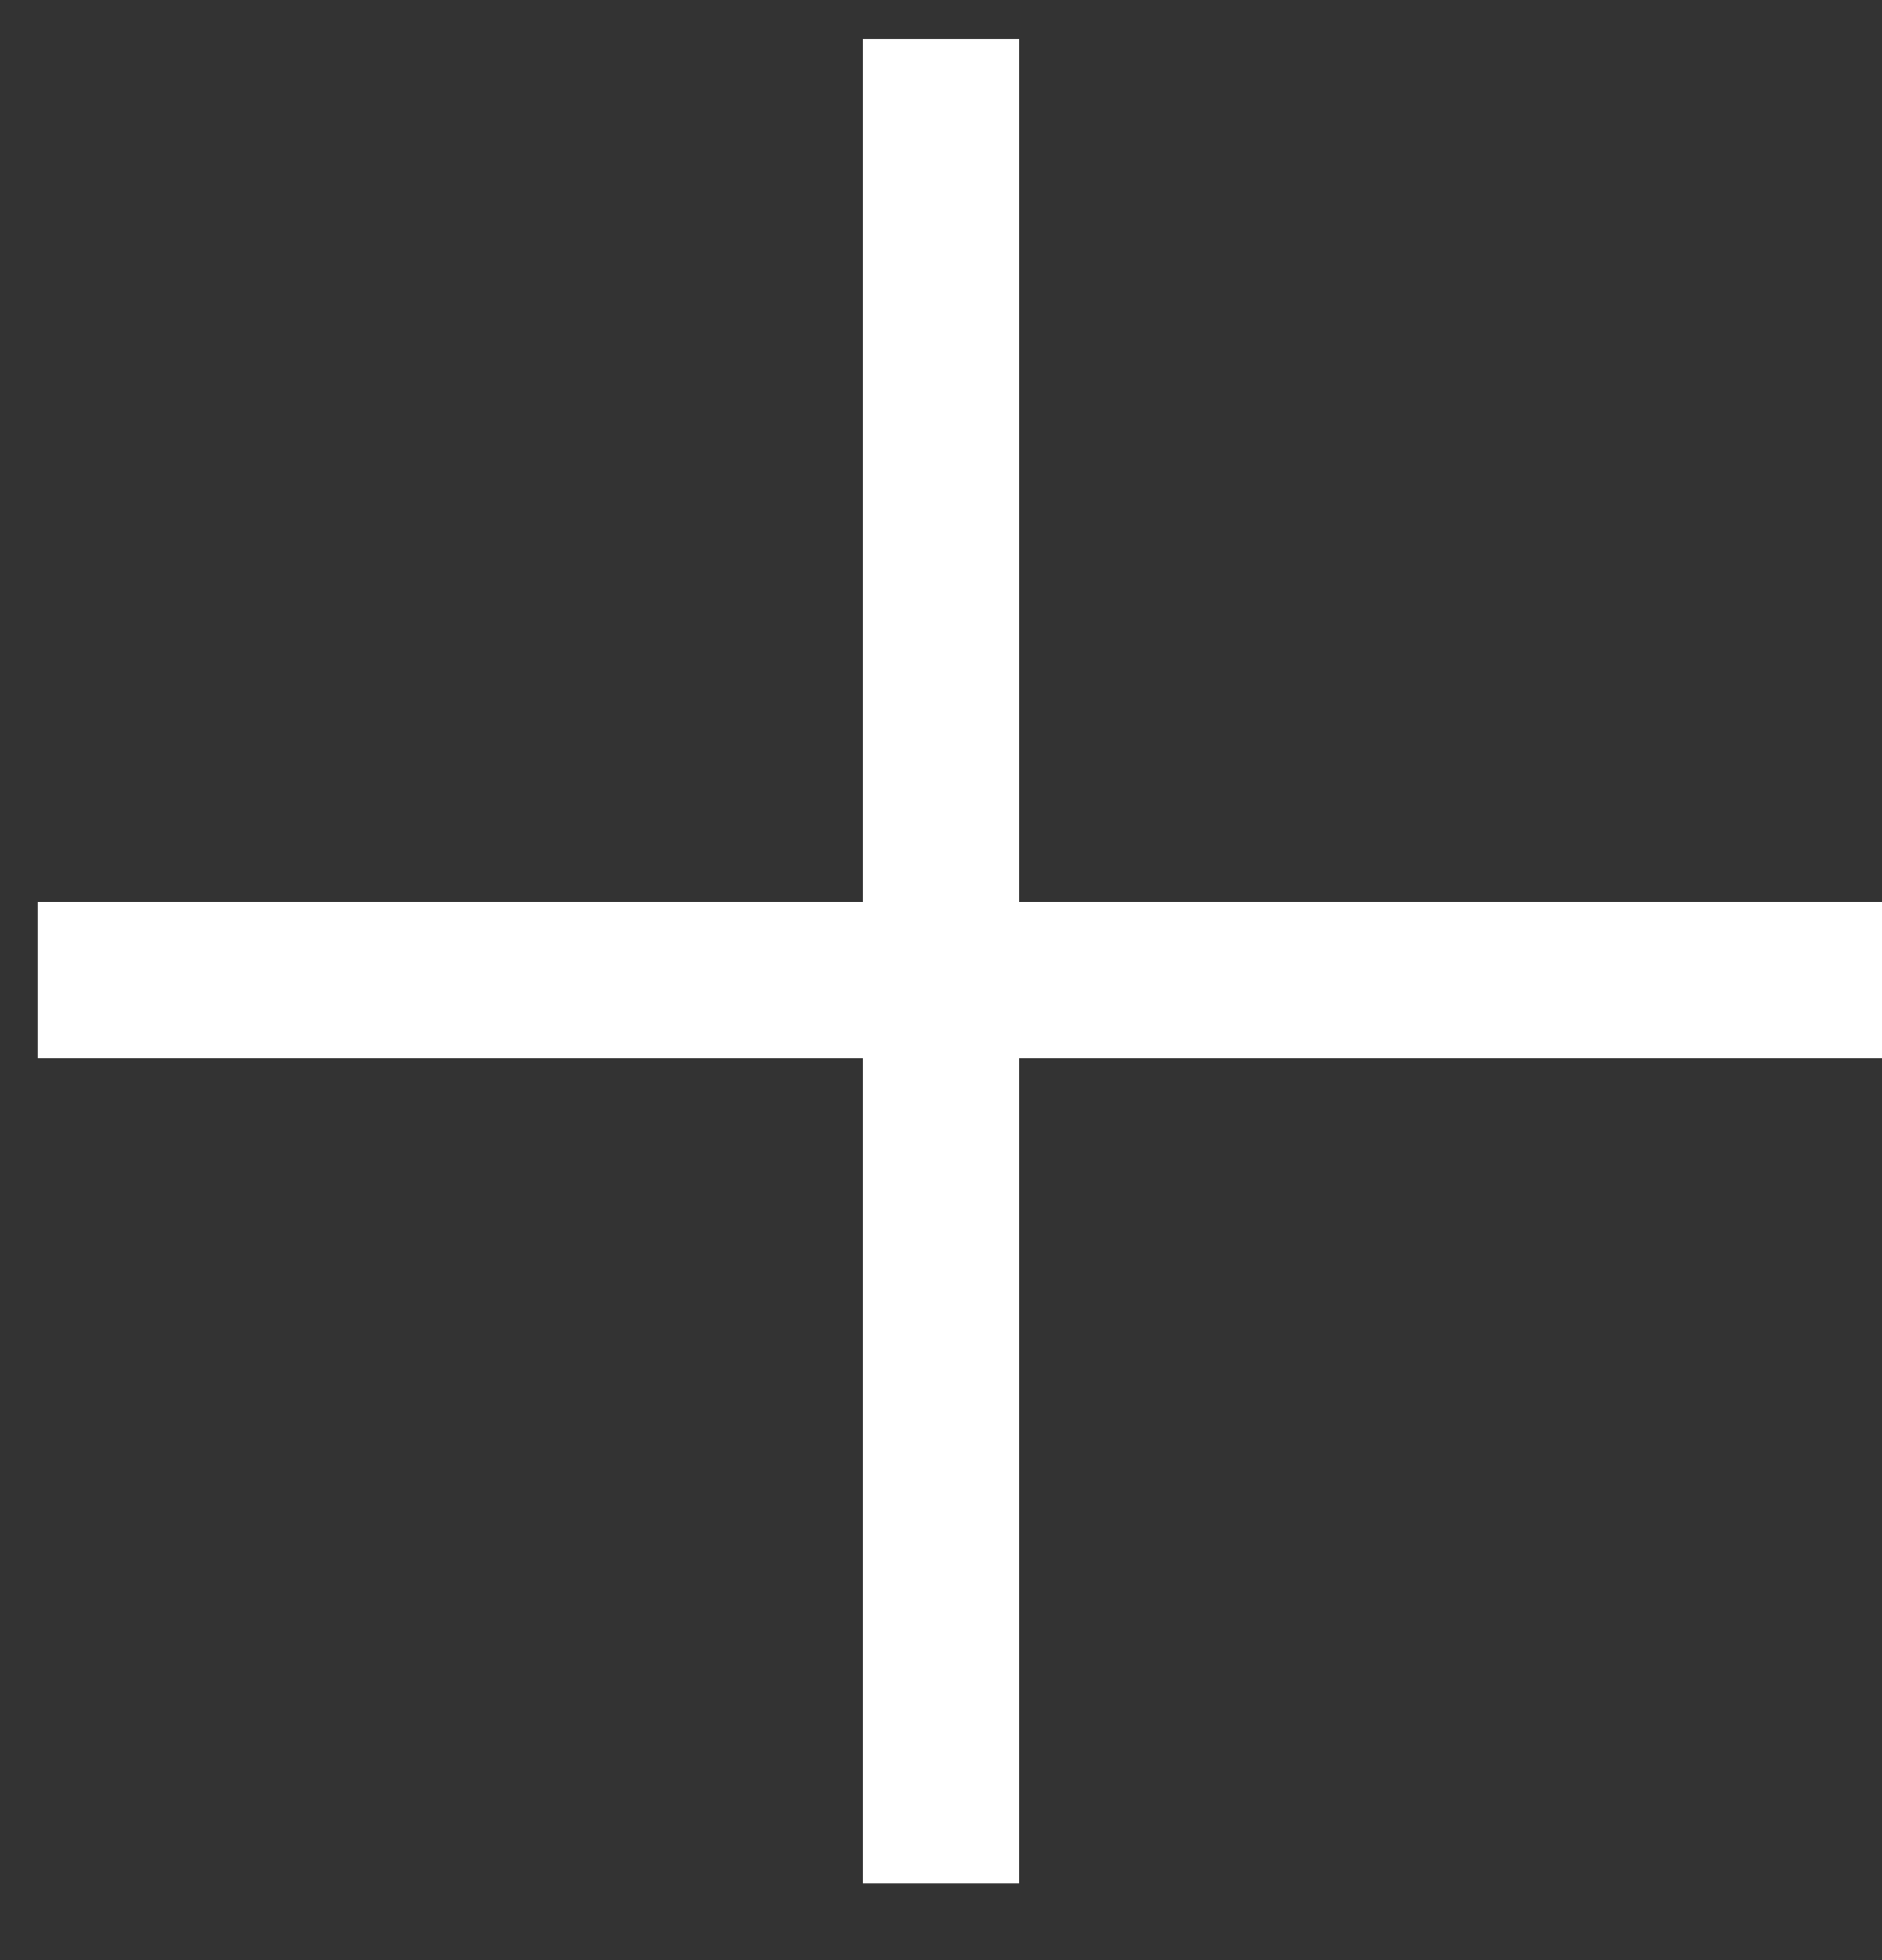
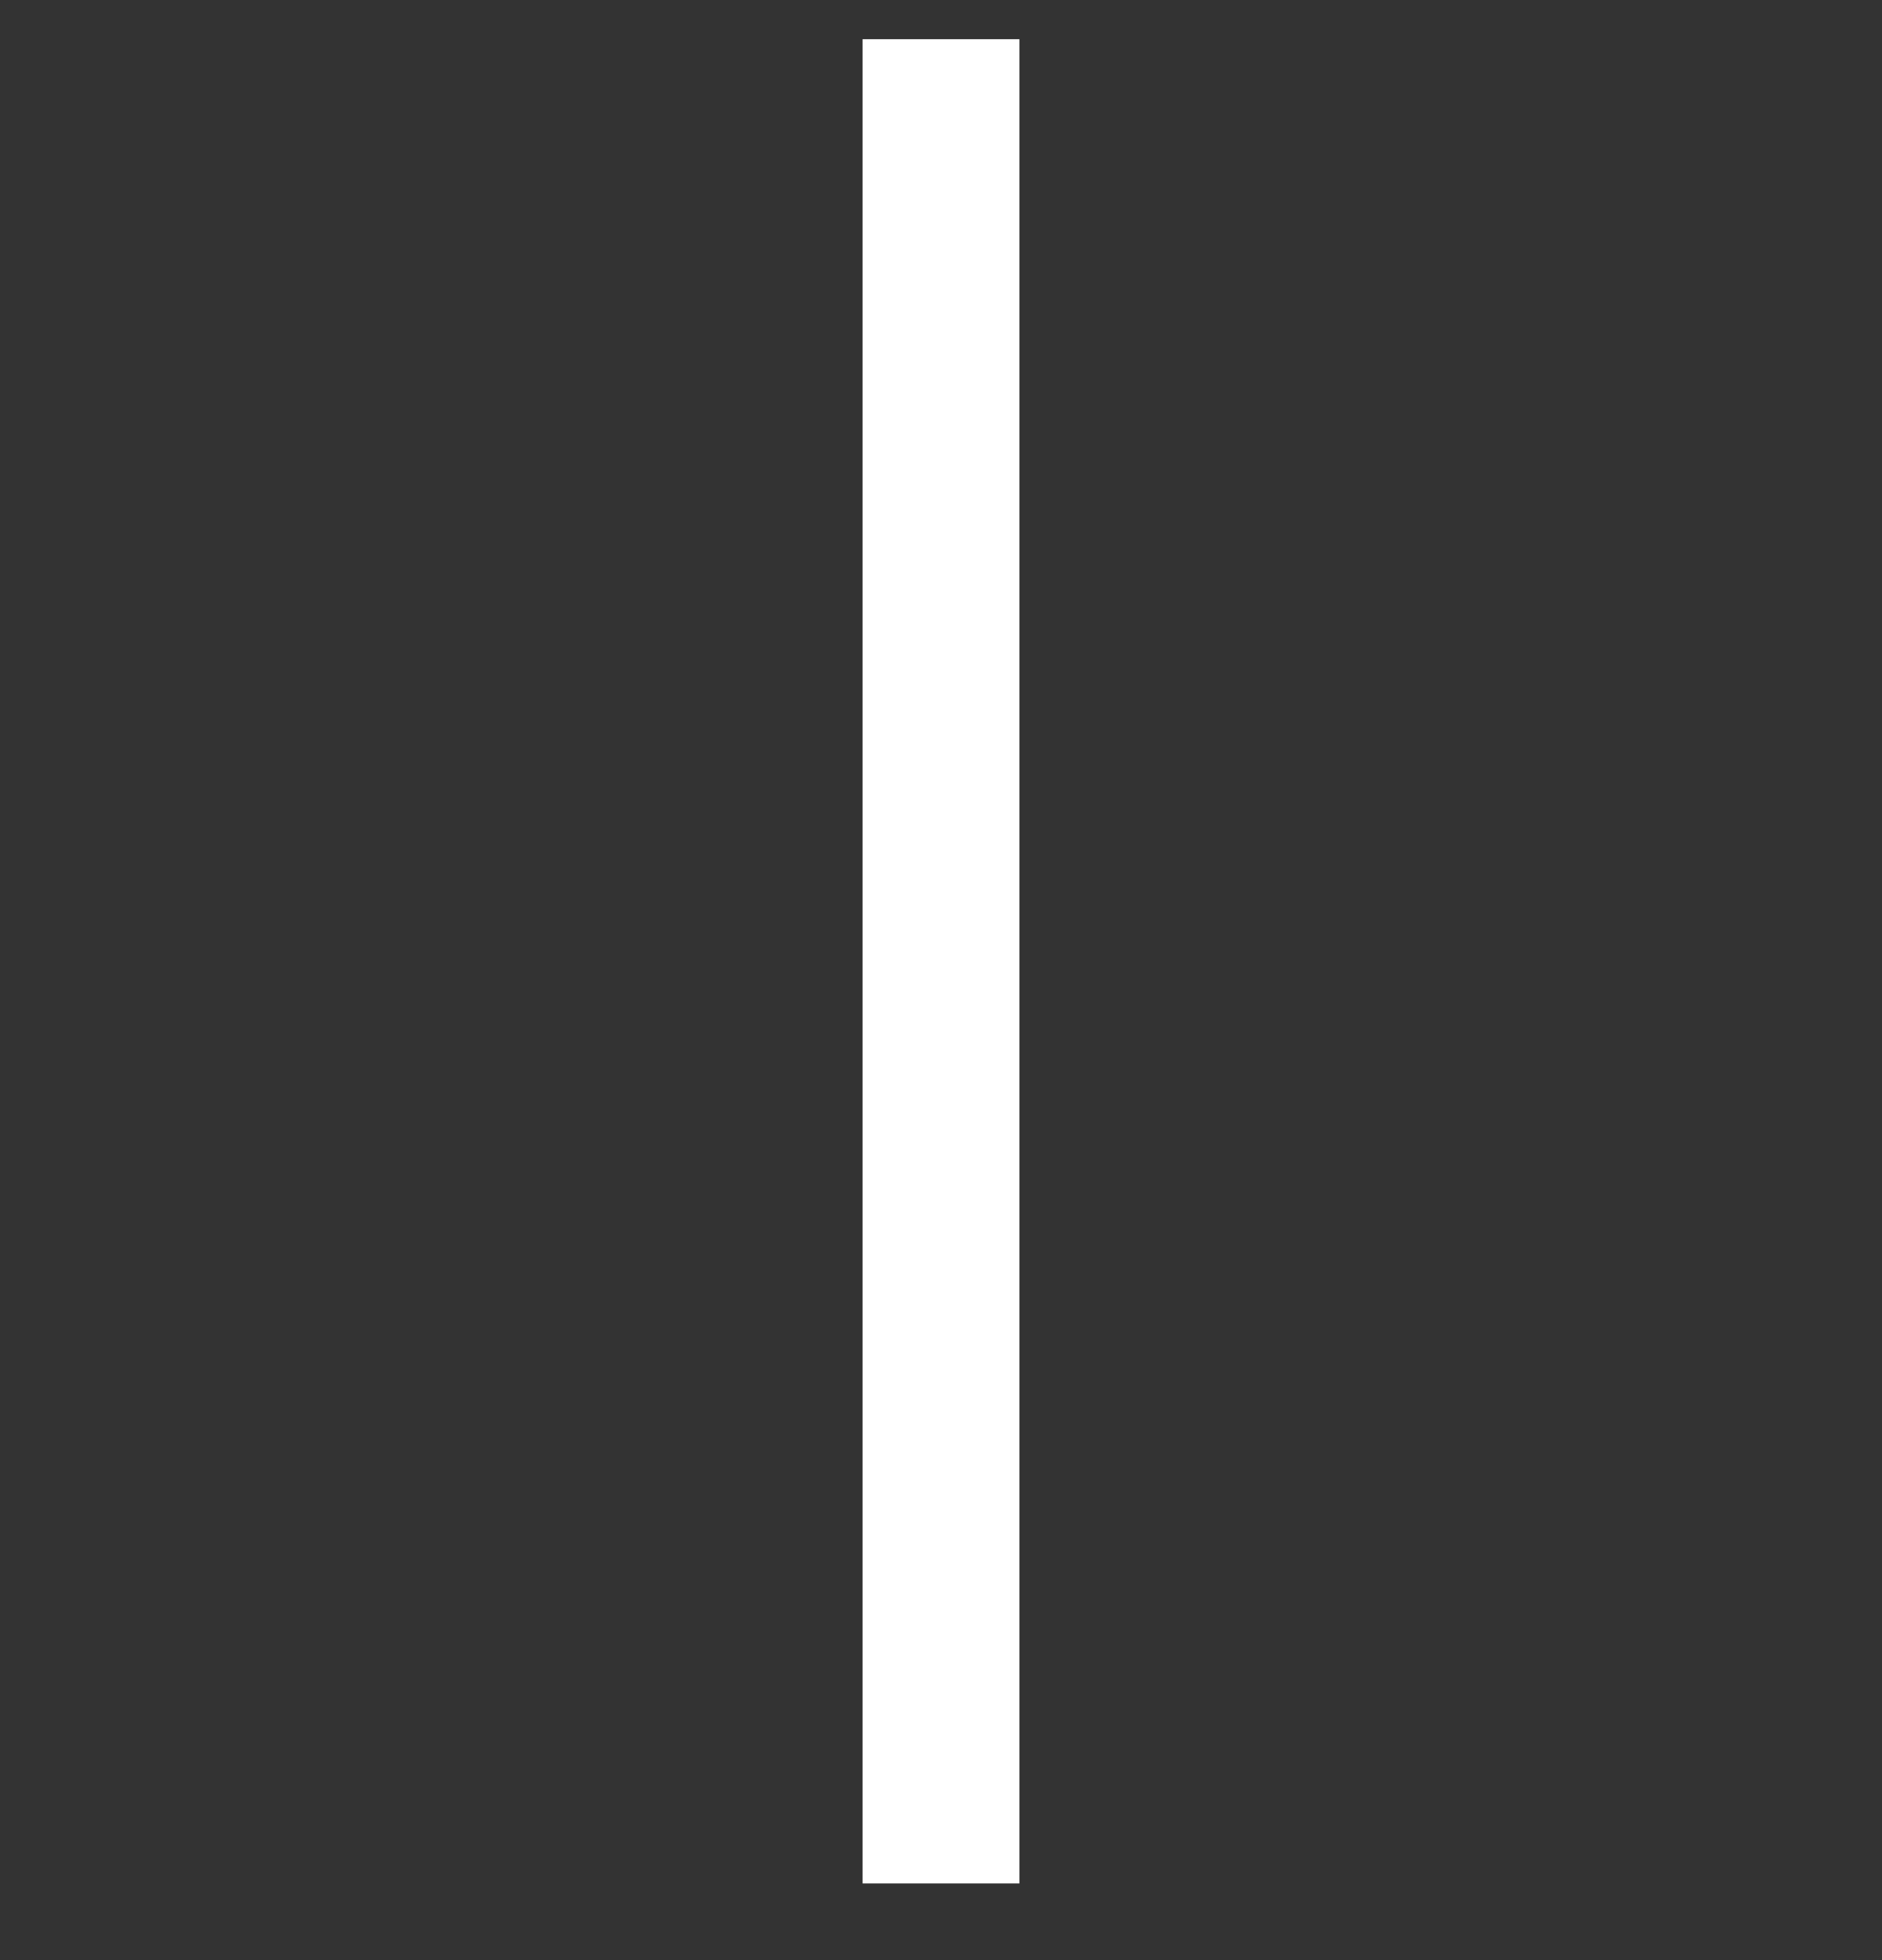
<svg xmlns="http://www.w3.org/2000/svg" width="24px" height="25px" viewBox="0 0 24 25" version="1.1">
  <rect x="0" y="0" width="24" height="25" fill="#333333" stroke="none" />
  <title>Add</title>
  <desc>Created with Sketch.</desc>
  <g id="Symbols/Components" stroke="none" stroke-width="1" fill="none" fill-rule="evenodd">
    <g id="SpecSheet/Add-02" transform="translate(-29, -28)" stroke="white" stroke-width="2">
      <g id="Add">
        <g transform="translate(29, 28)" id="Path-2">
          <path d="M12,0.5 L12,24.022" />
-           <path d="M24,12.5 L0.478,12.5" />
        </g>
      </g>
    </g>
  </g>
</svg>